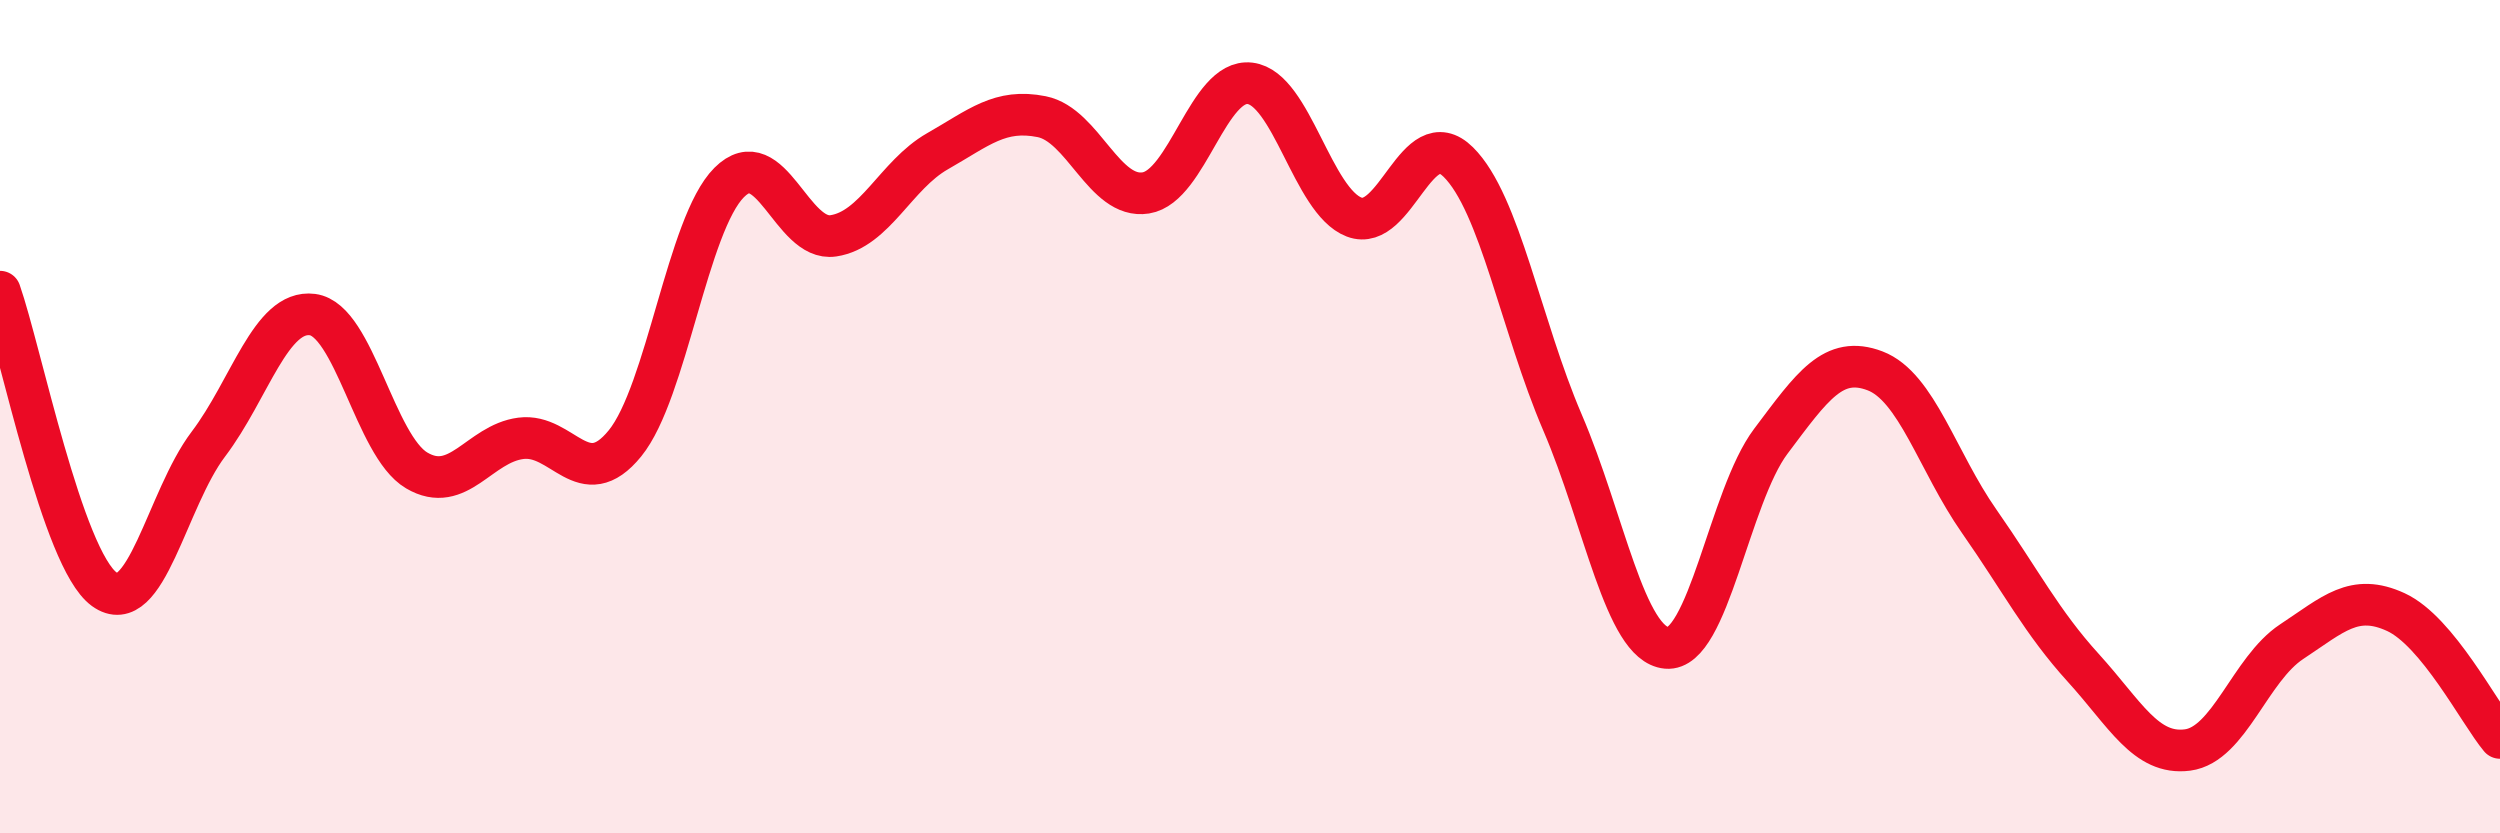
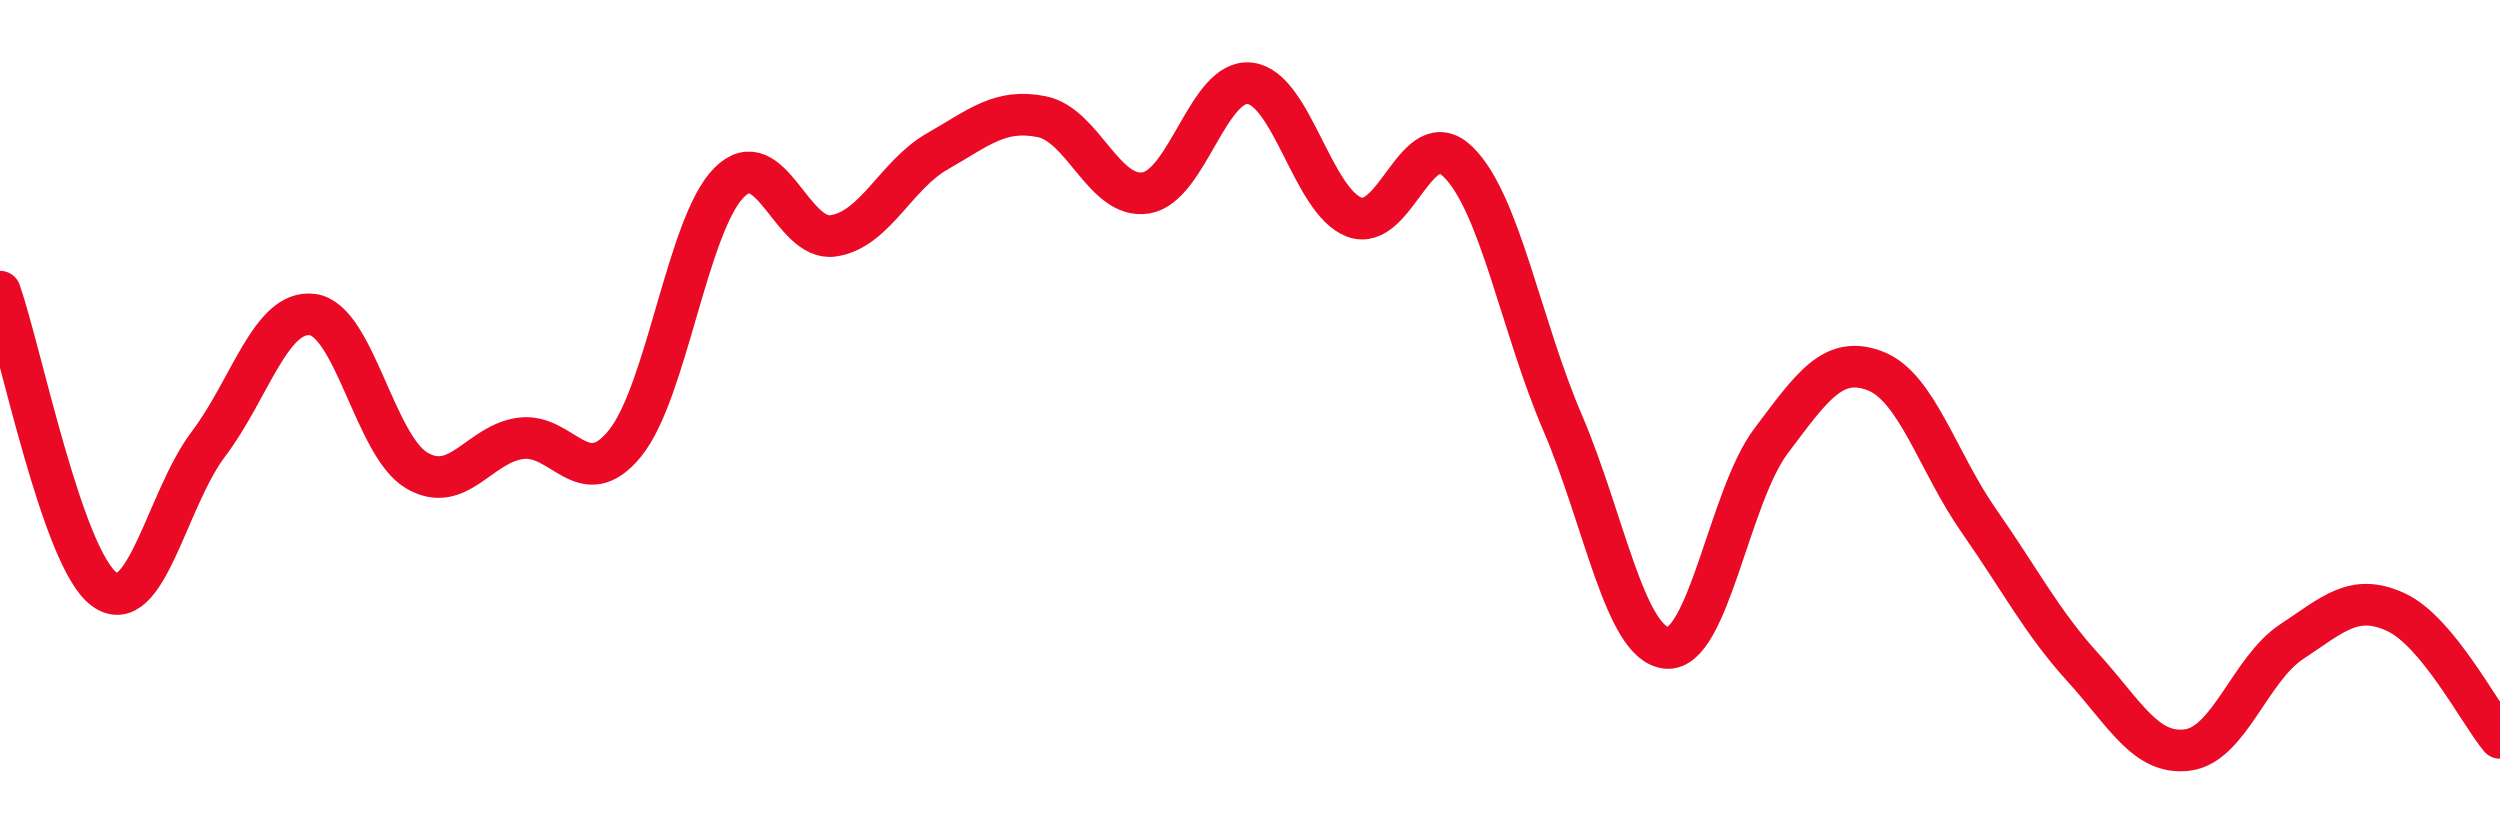
<svg xmlns="http://www.w3.org/2000/svg" width="60" height="20" viewBox="0 0 60 20">
-   <path d="M 0,7 C 0.5,8.43 1.5,13.41 2.5,14.14 C 3.5,14.87 4,11.98 5,10.66 C 6,9.34 6.5,7.42 7.5,7.55 C 8.5,7.68 9,10.7 10,11.29 C 11,11.88 11.5,10.65 12.5,10.52 C 13.5,10.39 14,11.87 15,10.64 C 16,9.41 16.5,5.38 17.5,4.38 C 18.5,3.38 19,5.81 20,5.66 C 21,5.51 21.5,4.2 22.5,3.63 C 23.5,3.06 24,2.6 25,2.8 C 26,3 26.5,4.79 27.5,4.63 C 28.5,4.47 29,1.88 30,2 C 31,2.12 31.5,4.83 32.5,5.21 C 33.5,5.59 34,2.9 35,3.89 C 36,4.88 36.5,7.81 37.5,10.14 C 38.5,12.47 39,15.46 40,15.55 C 41,15.64 41.5,11.92 42.5,10.59 C 43.5,9.26 44,8.52 45,8.9 C 46,9.28 46.5,11.08 47.5,12.51 C 48.5,13.94 49,14.93 50,16.03 C 51,17.13 51.5,18.13 52.5,18 C 53.5,17.87 54,16.06 55,15.4 C 56,14.74 56.5,14.23 57.5,14.69 C 58.5,15.15 59.5,17.11 60,17.71L60 20L0 20Z" fill="#EB0A25" opacity="0.1" stroke-linecap="round" stroke-linejoin="round" />
  <path d="M 0,7 C 0.5,8.43 1.5,13.41 2.5,14.14 C 3.5,14.87 4,11.98 5,10.66 C 6,9.34 6.5,7.42 7.5,7.55 C 8.5,7.68 9,10.7 10,11.29 C 11,11.88 11.5,10.65 12.5,10.52 C 13.5,10.39 14,11.87 15,10.64 C 16,9.41 16.5,5.38 17.5,4.38 C 18.5,3.38 19,5.81 20,5.66 C 21,5.51 21.5,4.2 22.5,3.63 C 23.5,3.06 24,2.6 25,2.8 C 26,3 26.5,4.79 27.5,4.63 C 28.5,4.47 29,1.88 30,2 C 31,2.12 31.5,4.83 32.5,5.21 C 33.5,5.59 34,2.9 35,3.89 C 36,4.88 36.5,7.81 37.5,10.14 C 38.5,12.47 39,15.46 40,15.55 C 41,15.64 41.5,11.92 42.5,10.59 C 43.5,9.26 44,8.52 45,8.9 C 46,9.28 46.5,11.08 47.5,12.51 C 48.5,13.94 49,14.93 50,16.03 C 51,17.13 51.5,18.13 52.5,18 C 53.5,17.87 54,16.06 55,15.4 C 56,14.74 56.5,14.23 57.5,14.69 C 58.5,15.15 59.5,17.11 60,17.71" stroke="#EB0A25" stroke-width="1" fill="none" stroke-linecap="round" stroke-linejoin="round" />
</svg>